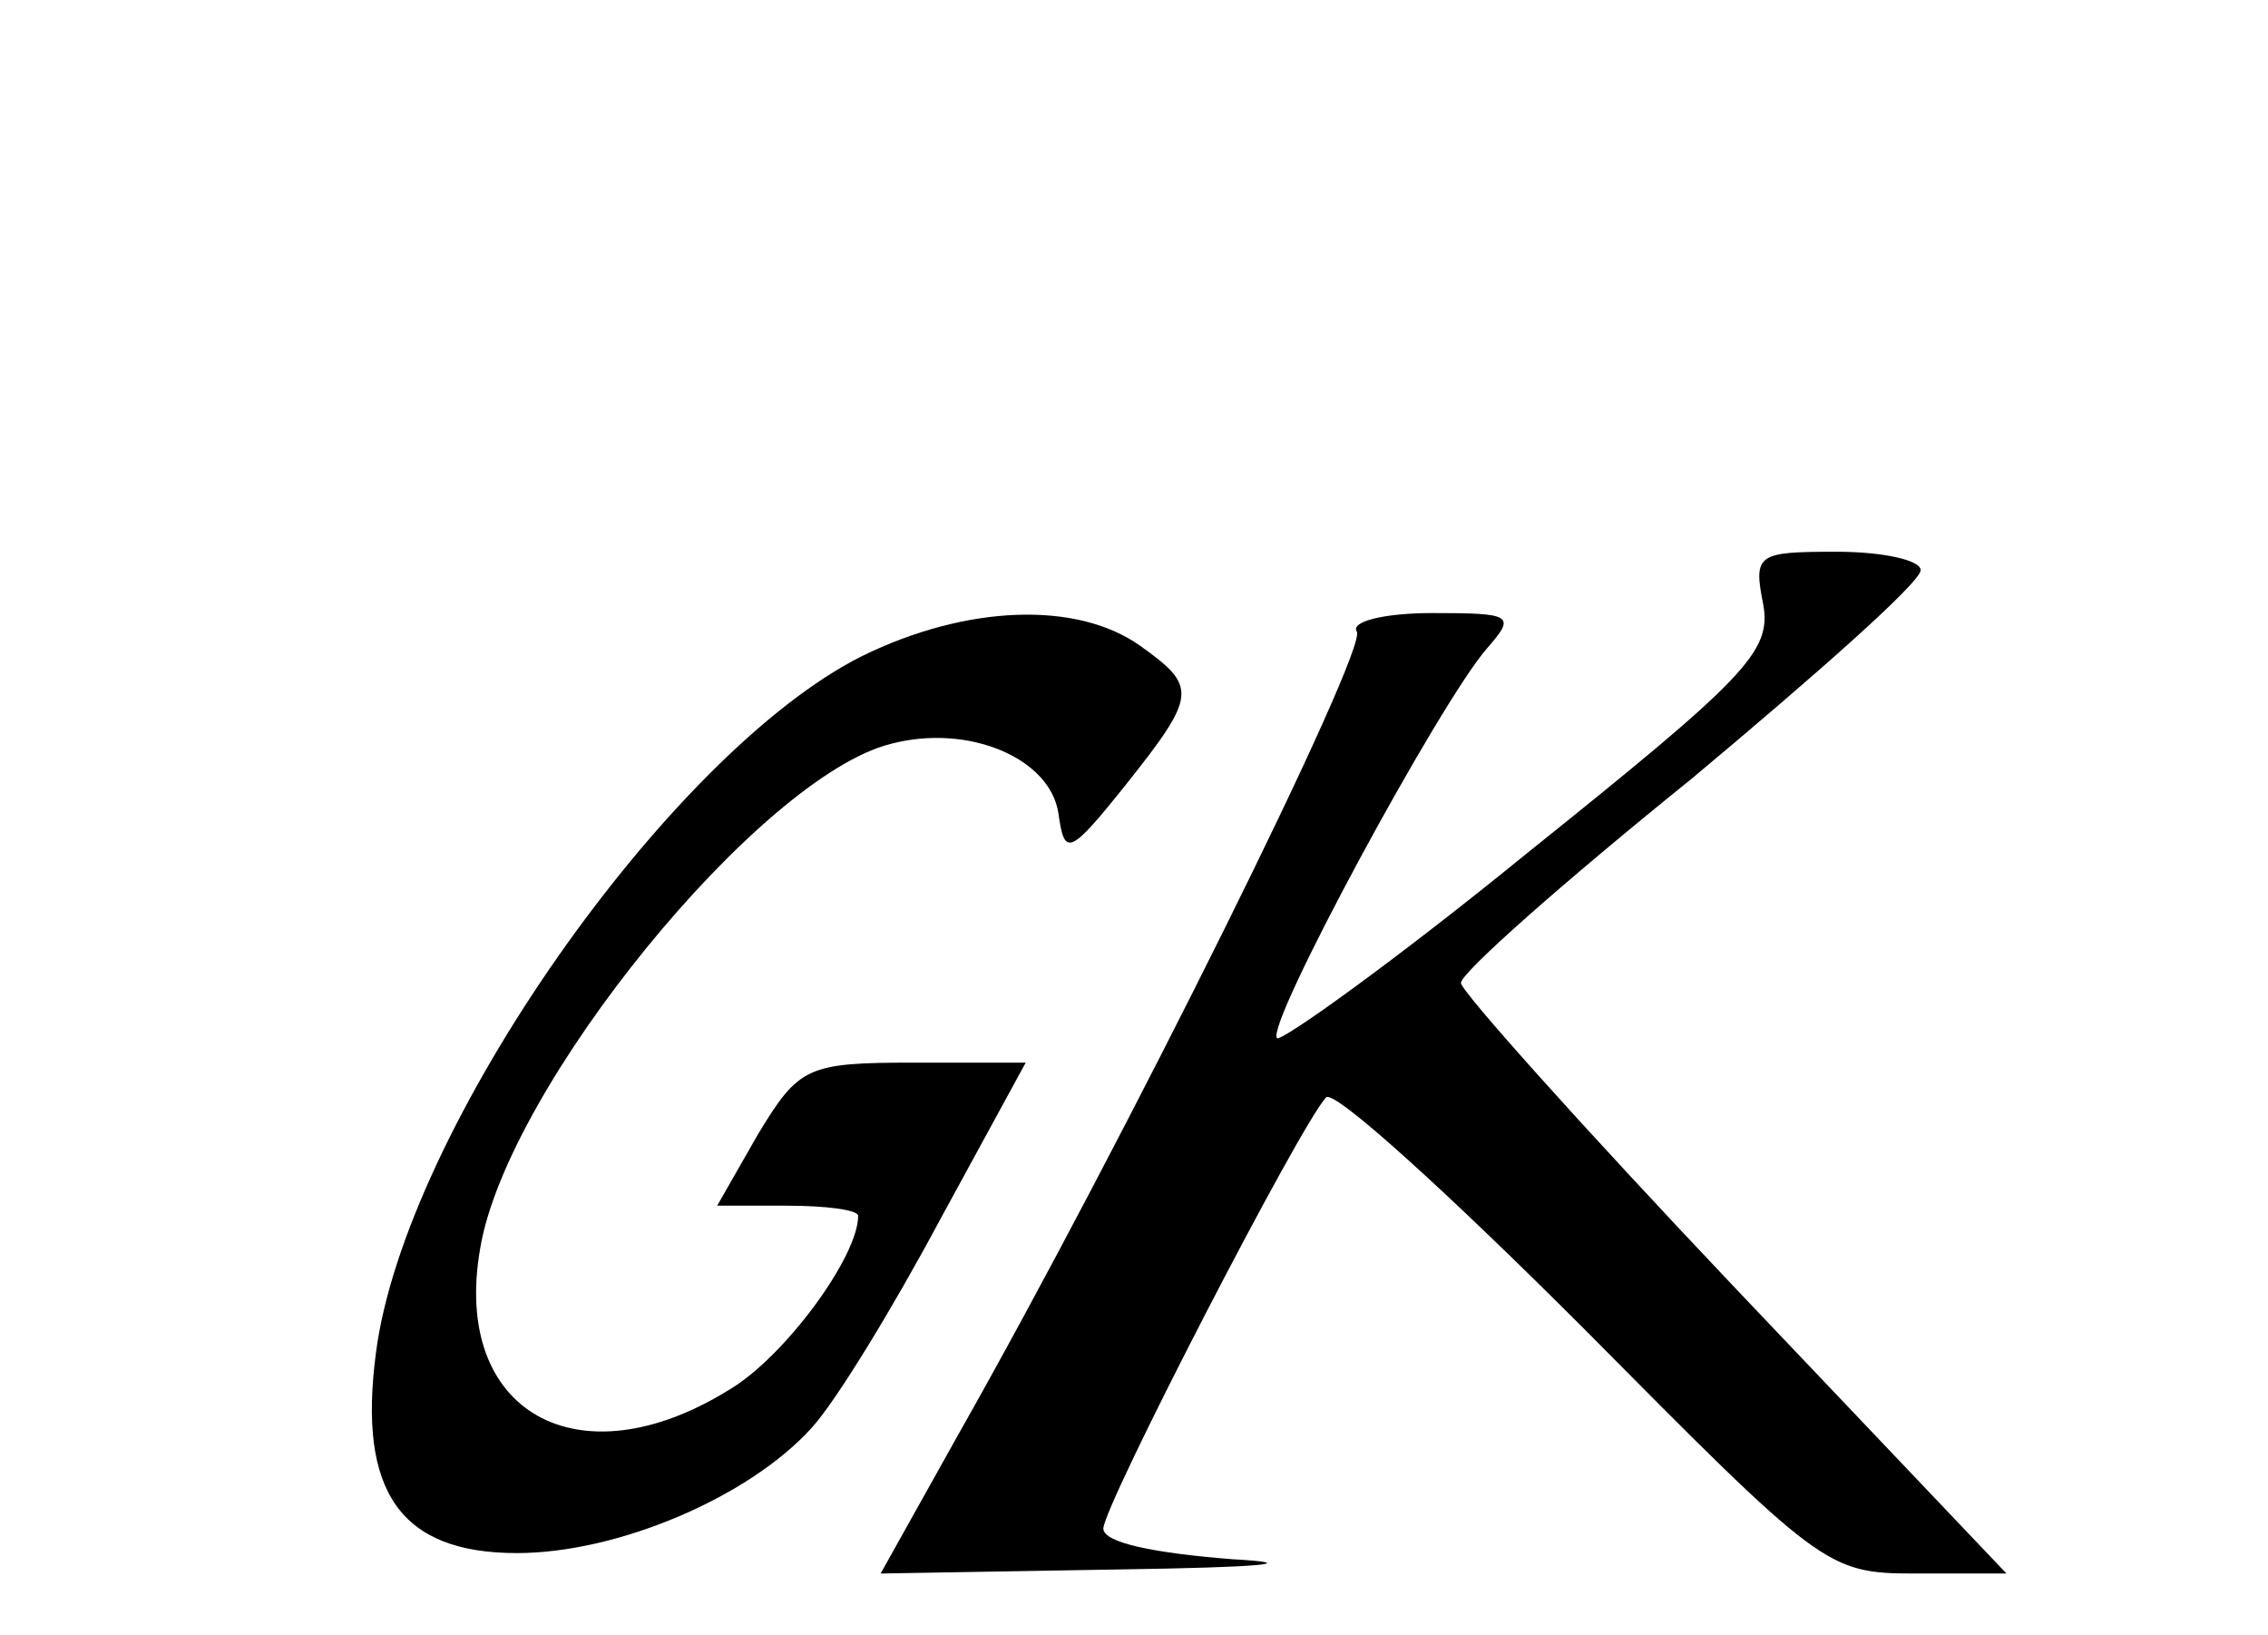
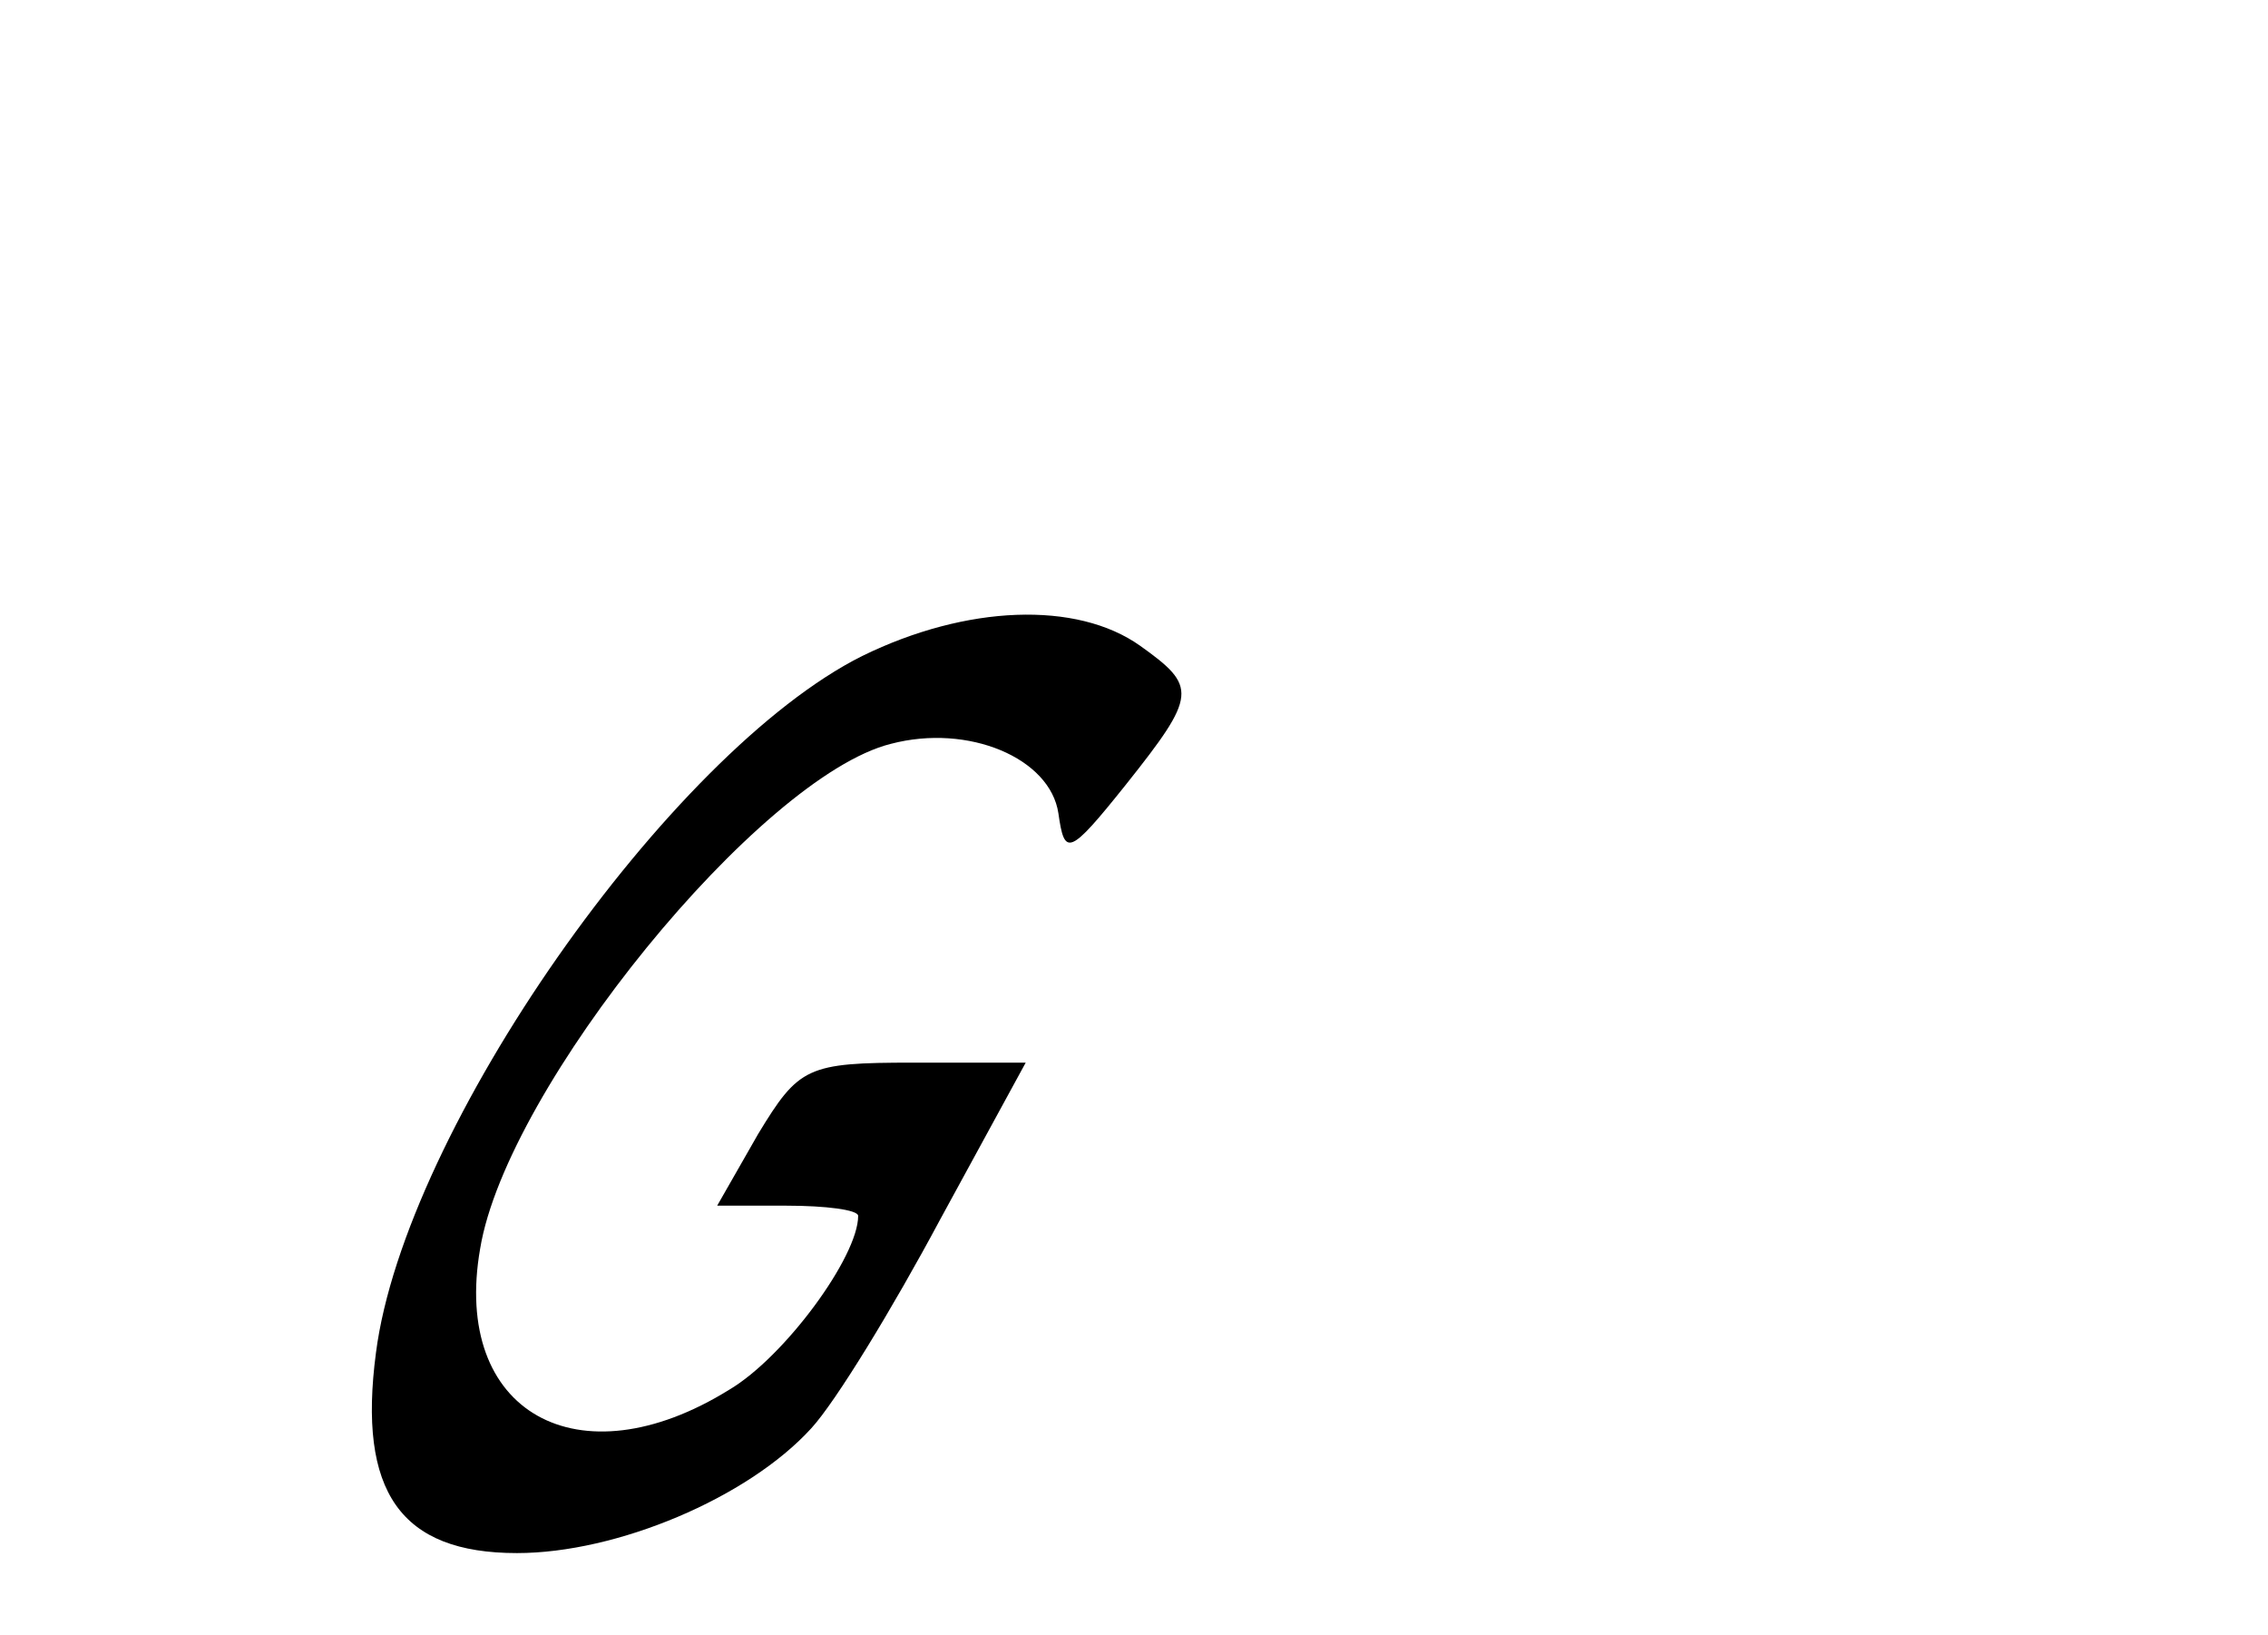
<svg xmlns="http://www.w3.org/2000/svg" version="1.0" width="111pt" height="80pt" viewBox="0 0 111 80" preserveAspectRatio="xMidYMid meet">
  <g transform="translate(0,80) scale(0.1,-0.1)" fill="#000000" stroke="none">
-     <path d="M863 504 c4 -23 -9 -36 -115 -121 -65 -53 -121 -93 -123 -91 -6 6 80 165 103 191 14 16 12 17 -27 17 -23 0 -40 -4 -37 -9 6 -8 -114 -250 -195 -393 l-38 -68 117 2 c69 1 91 3 55 5 -38 3 -63 8 -63 15 0 11 96 197 109 211 4 4 60 -47 126 -113 116 -117 119 -120 162 -120 l45 0 -134 141 c-73 77 -133 144 -133 148 0 5 51 50 113 100 61 51 112 96 112 102 0 5 -19 9 -41 9 -39 0 -41 -1 -36 -26z" />
    <path d="M422 479 c-94 -47 -224 -232 -238 -341 -9 -68 12 -98 69 -98 49 0 113 27 144 61 12 13 40 59 63 102 l42 77 -55 0 c-52 0 -56 -2 -76 -35 l-20 -35 34 0 c19 0 35 -2 35 -5 0 -20 -36 -69 -63 -85 -74 -46 -136 -11 -122 69 13 79 137 231 201 247 38 10 78 -7 82 -34 3 -21 5 -21 33 14 35 44 35 48 7 68 -31 22 -85 20 -136 -5z" />
  </g>
</svg>